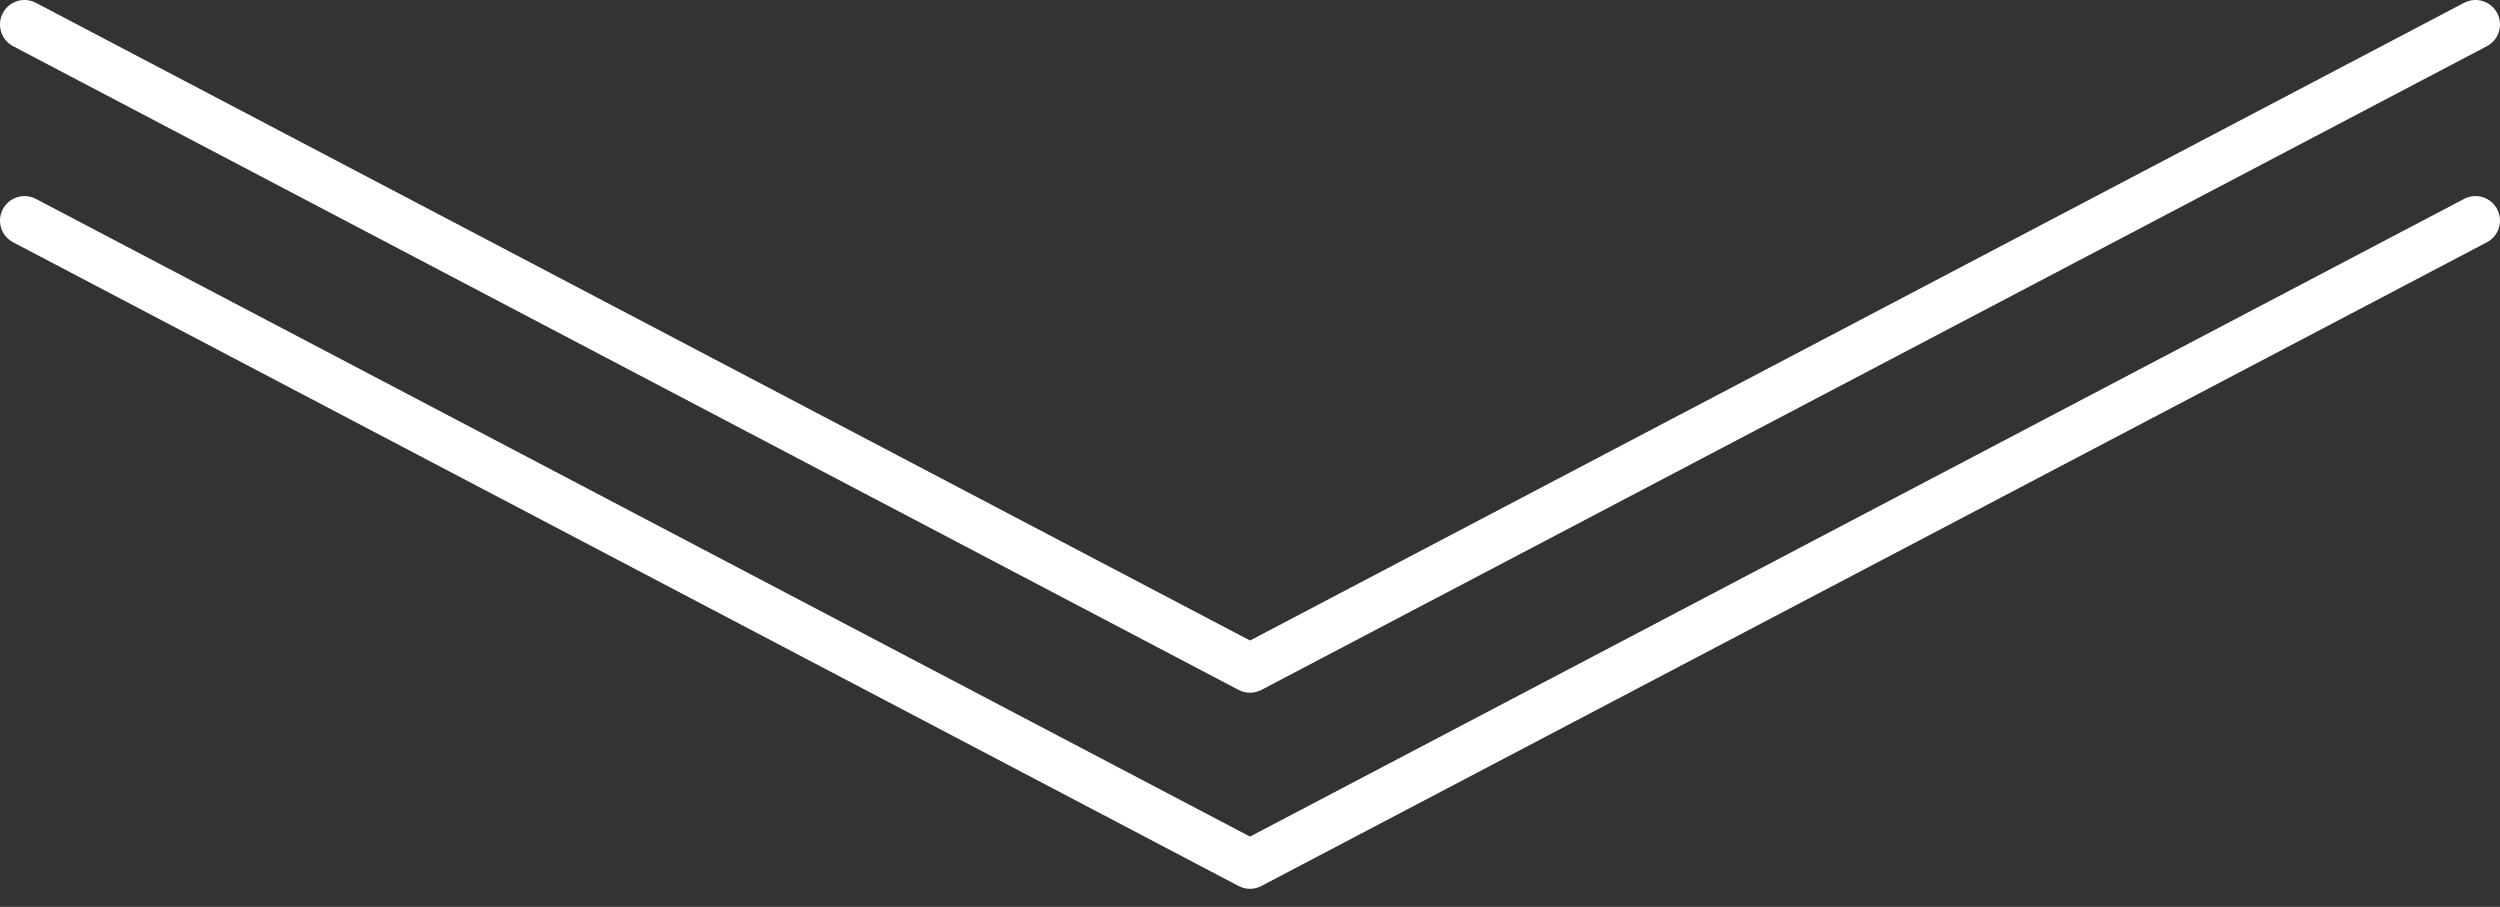
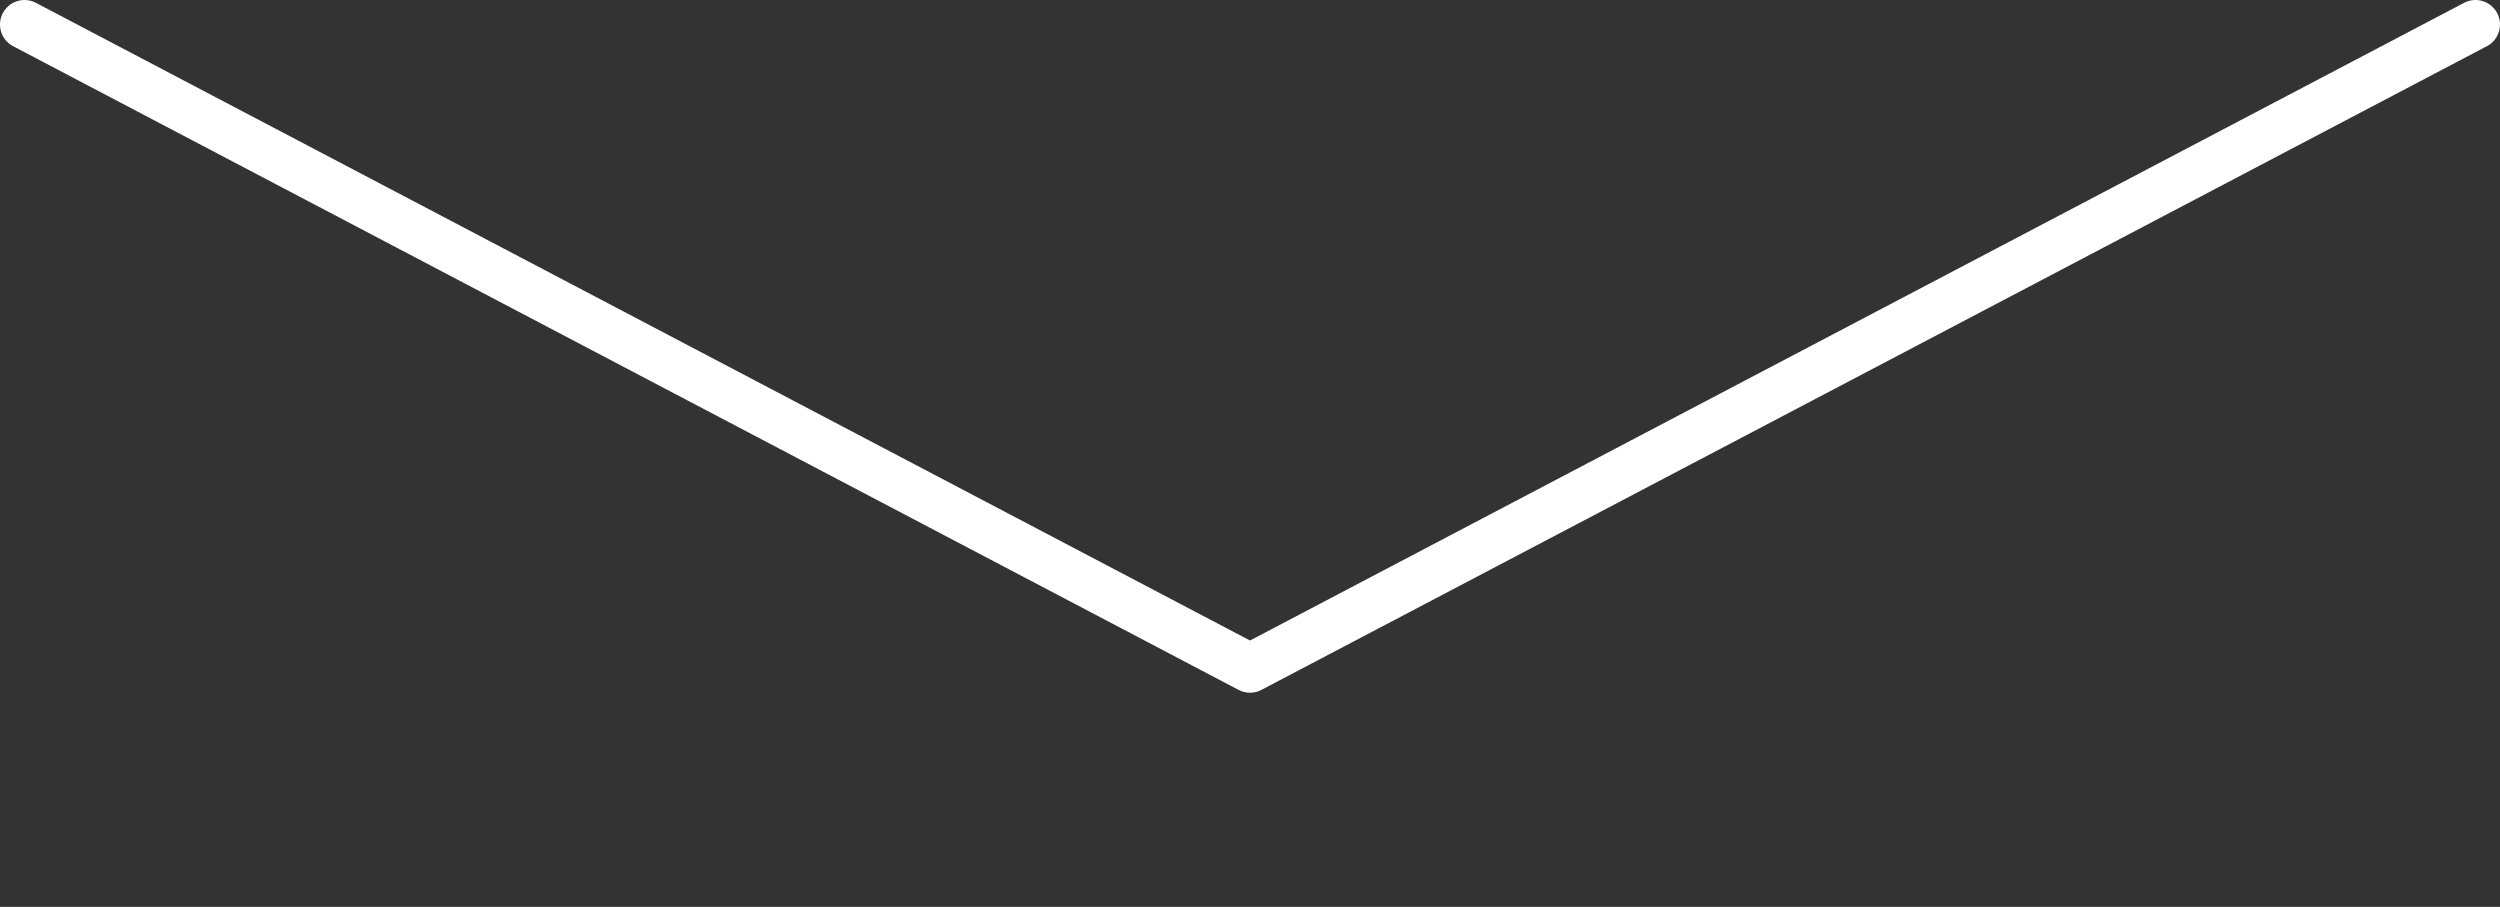
<svg xmlns="http://www.w3.org/2000/svg" width="102" height="37" viewBox="0 0 102 37" fill="none">
  <rect x="0" y="0" width="102" height="37" fill="#333333" stroke="none" />
-   <path d="M51 35.263L50.535 36.148C50.826 36.301 51.174 36.301 51.465 36.148L51 35.263ZM1.465 8.115C0.976 7.858 0.372 8.046 0.115 8.535C-0.142 9.024 0.046 9.629 0.535 9.885L1.465 8.115ZM101.465 9.885C101.954 9.629 102.142 9.024 101.885 8.535C101.628 8.046 101.024 7.858 100.535 8.115L101.465 9.885ZM51.465 34.377L1.465 8.115L0.535 9.885L50.535 36.148L51.465 34.377ZM100.535 8.115L50.535 34.377L51.465 36.148L101.465 9.885L100.535 8.115Z" fill="white" />
  <path d="M51 27.263L50.535 28.148C50.826 28.301 51.174 28.301 51.465 28.148L51 27.263ZM1.465 0.115C0.976 -0.142 0.372 0.046 0.115 0.535C-0.142 1.024 0.046 1.629 0.535 1.885L1.465 0.115ZM101.465 1.885C101.954 1.629 102.142 1.024 101.885 0.535C101.628 0.046 101.024 -0.142 100.535 0.115L101.465 1.885ZM51.465 26.377L1.465 0.115L0.535 1.885L50.535 28.148L51.465 26.377ZM100.535 0.115L50.535 26.377L51.465 28.148L101.465 1.885L100.535 0.115Z" fill="white" />
</svg>